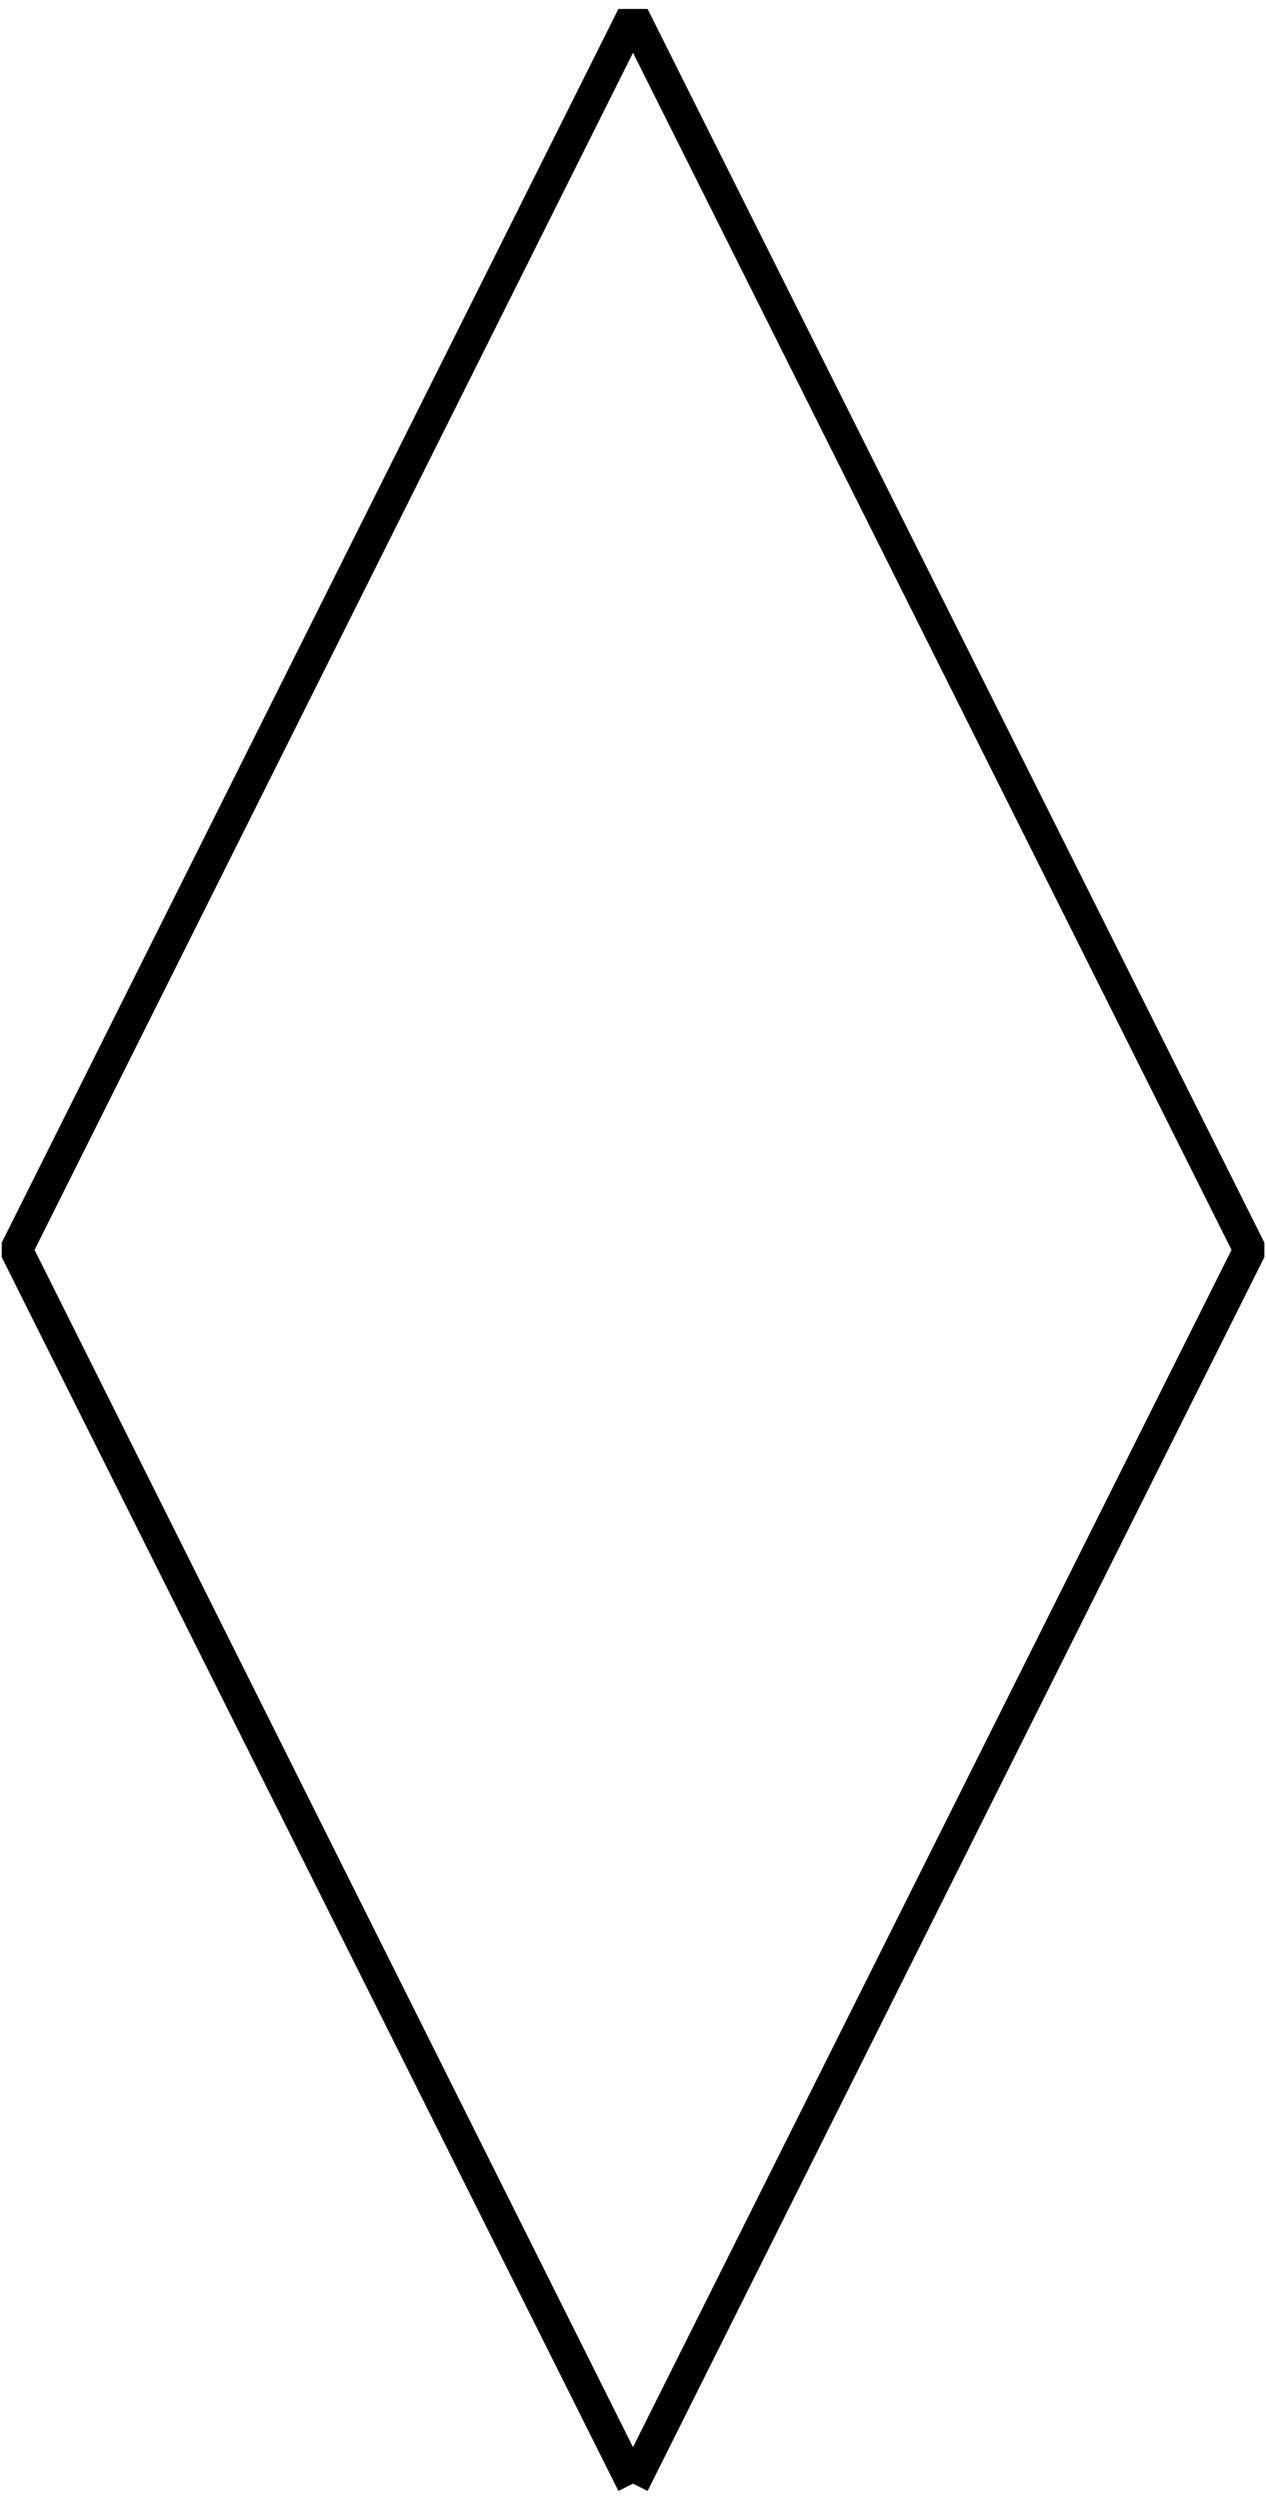
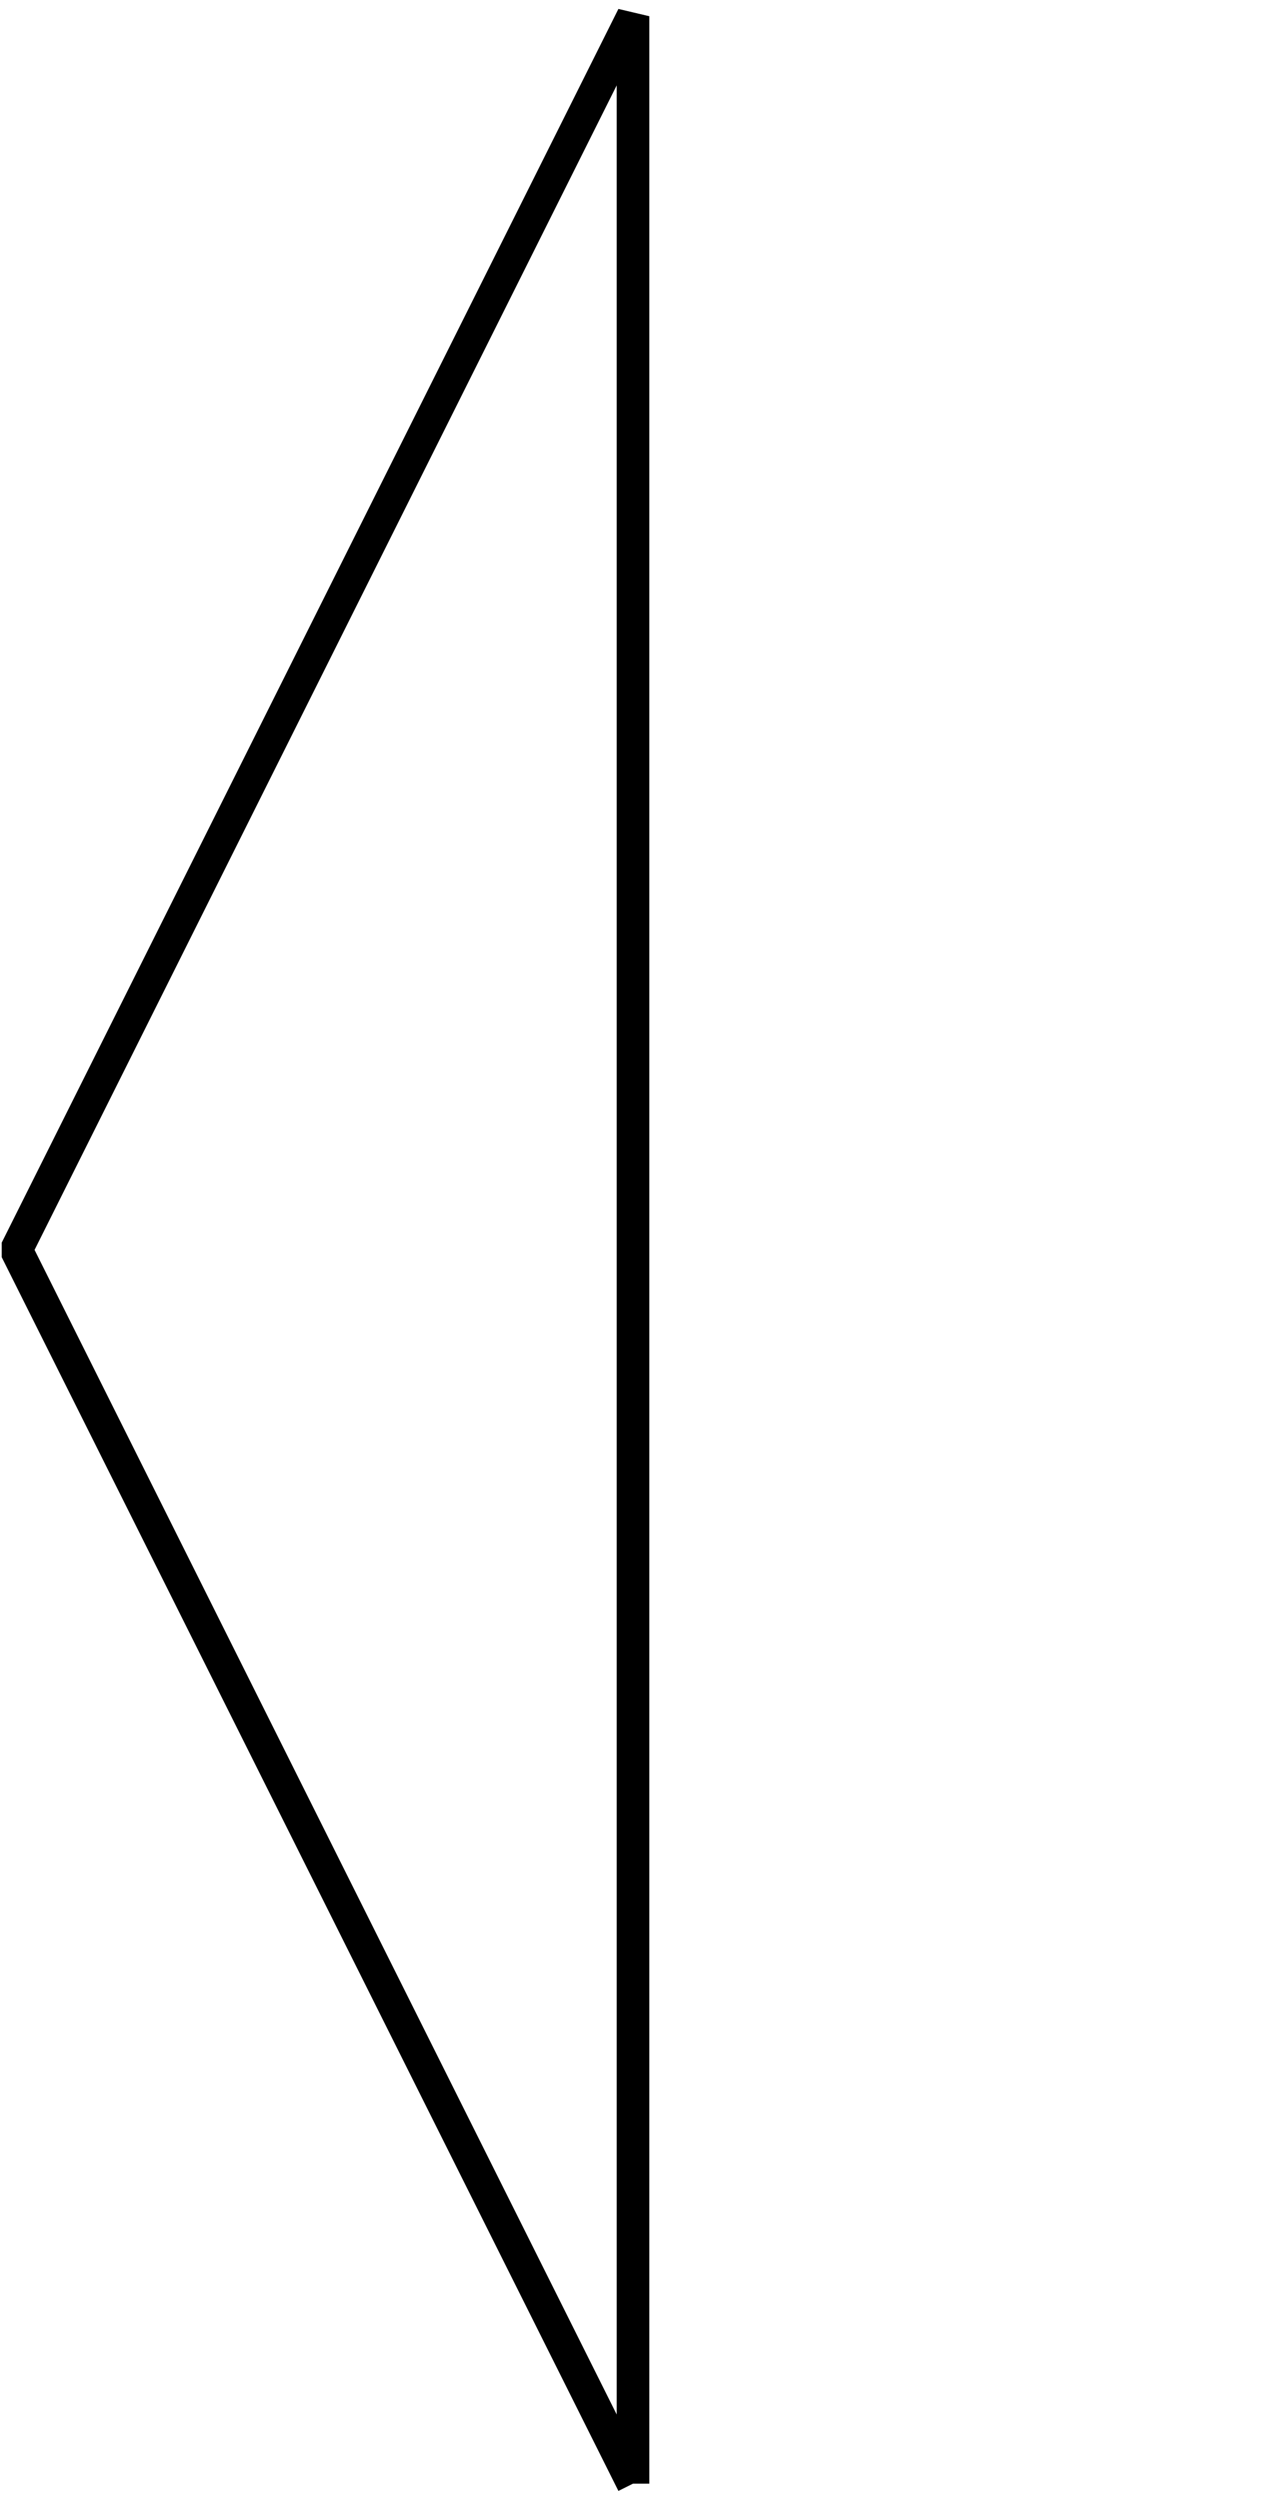
<svg xmlns="http://www.w3.org/2000/svg" height="114.88pt" version="1.1" viewBox="-72 -72 58.187 114.88" width="58.187pt">
  <g id="page1">
-     <path d="M-42.906 42.133L-71.25 -14.562L-42.906 -71.254L-14.559 -14.562L-42.906 42.133" fill="none" stroke="#000000" stroke-linejoin="bevel" stroke-miterlimit="10.037" stroke-width="1.5" />
+     <path d="M-42.906 42.133L-71.25 -14.562L-42.906 -71.254L-42.906 42.133" fill="none" stroke="#000000" stroke-linejoin="bevel" stroke-miterlimit="10.037" stroke-width="1.5" />
  </g>
</svg>